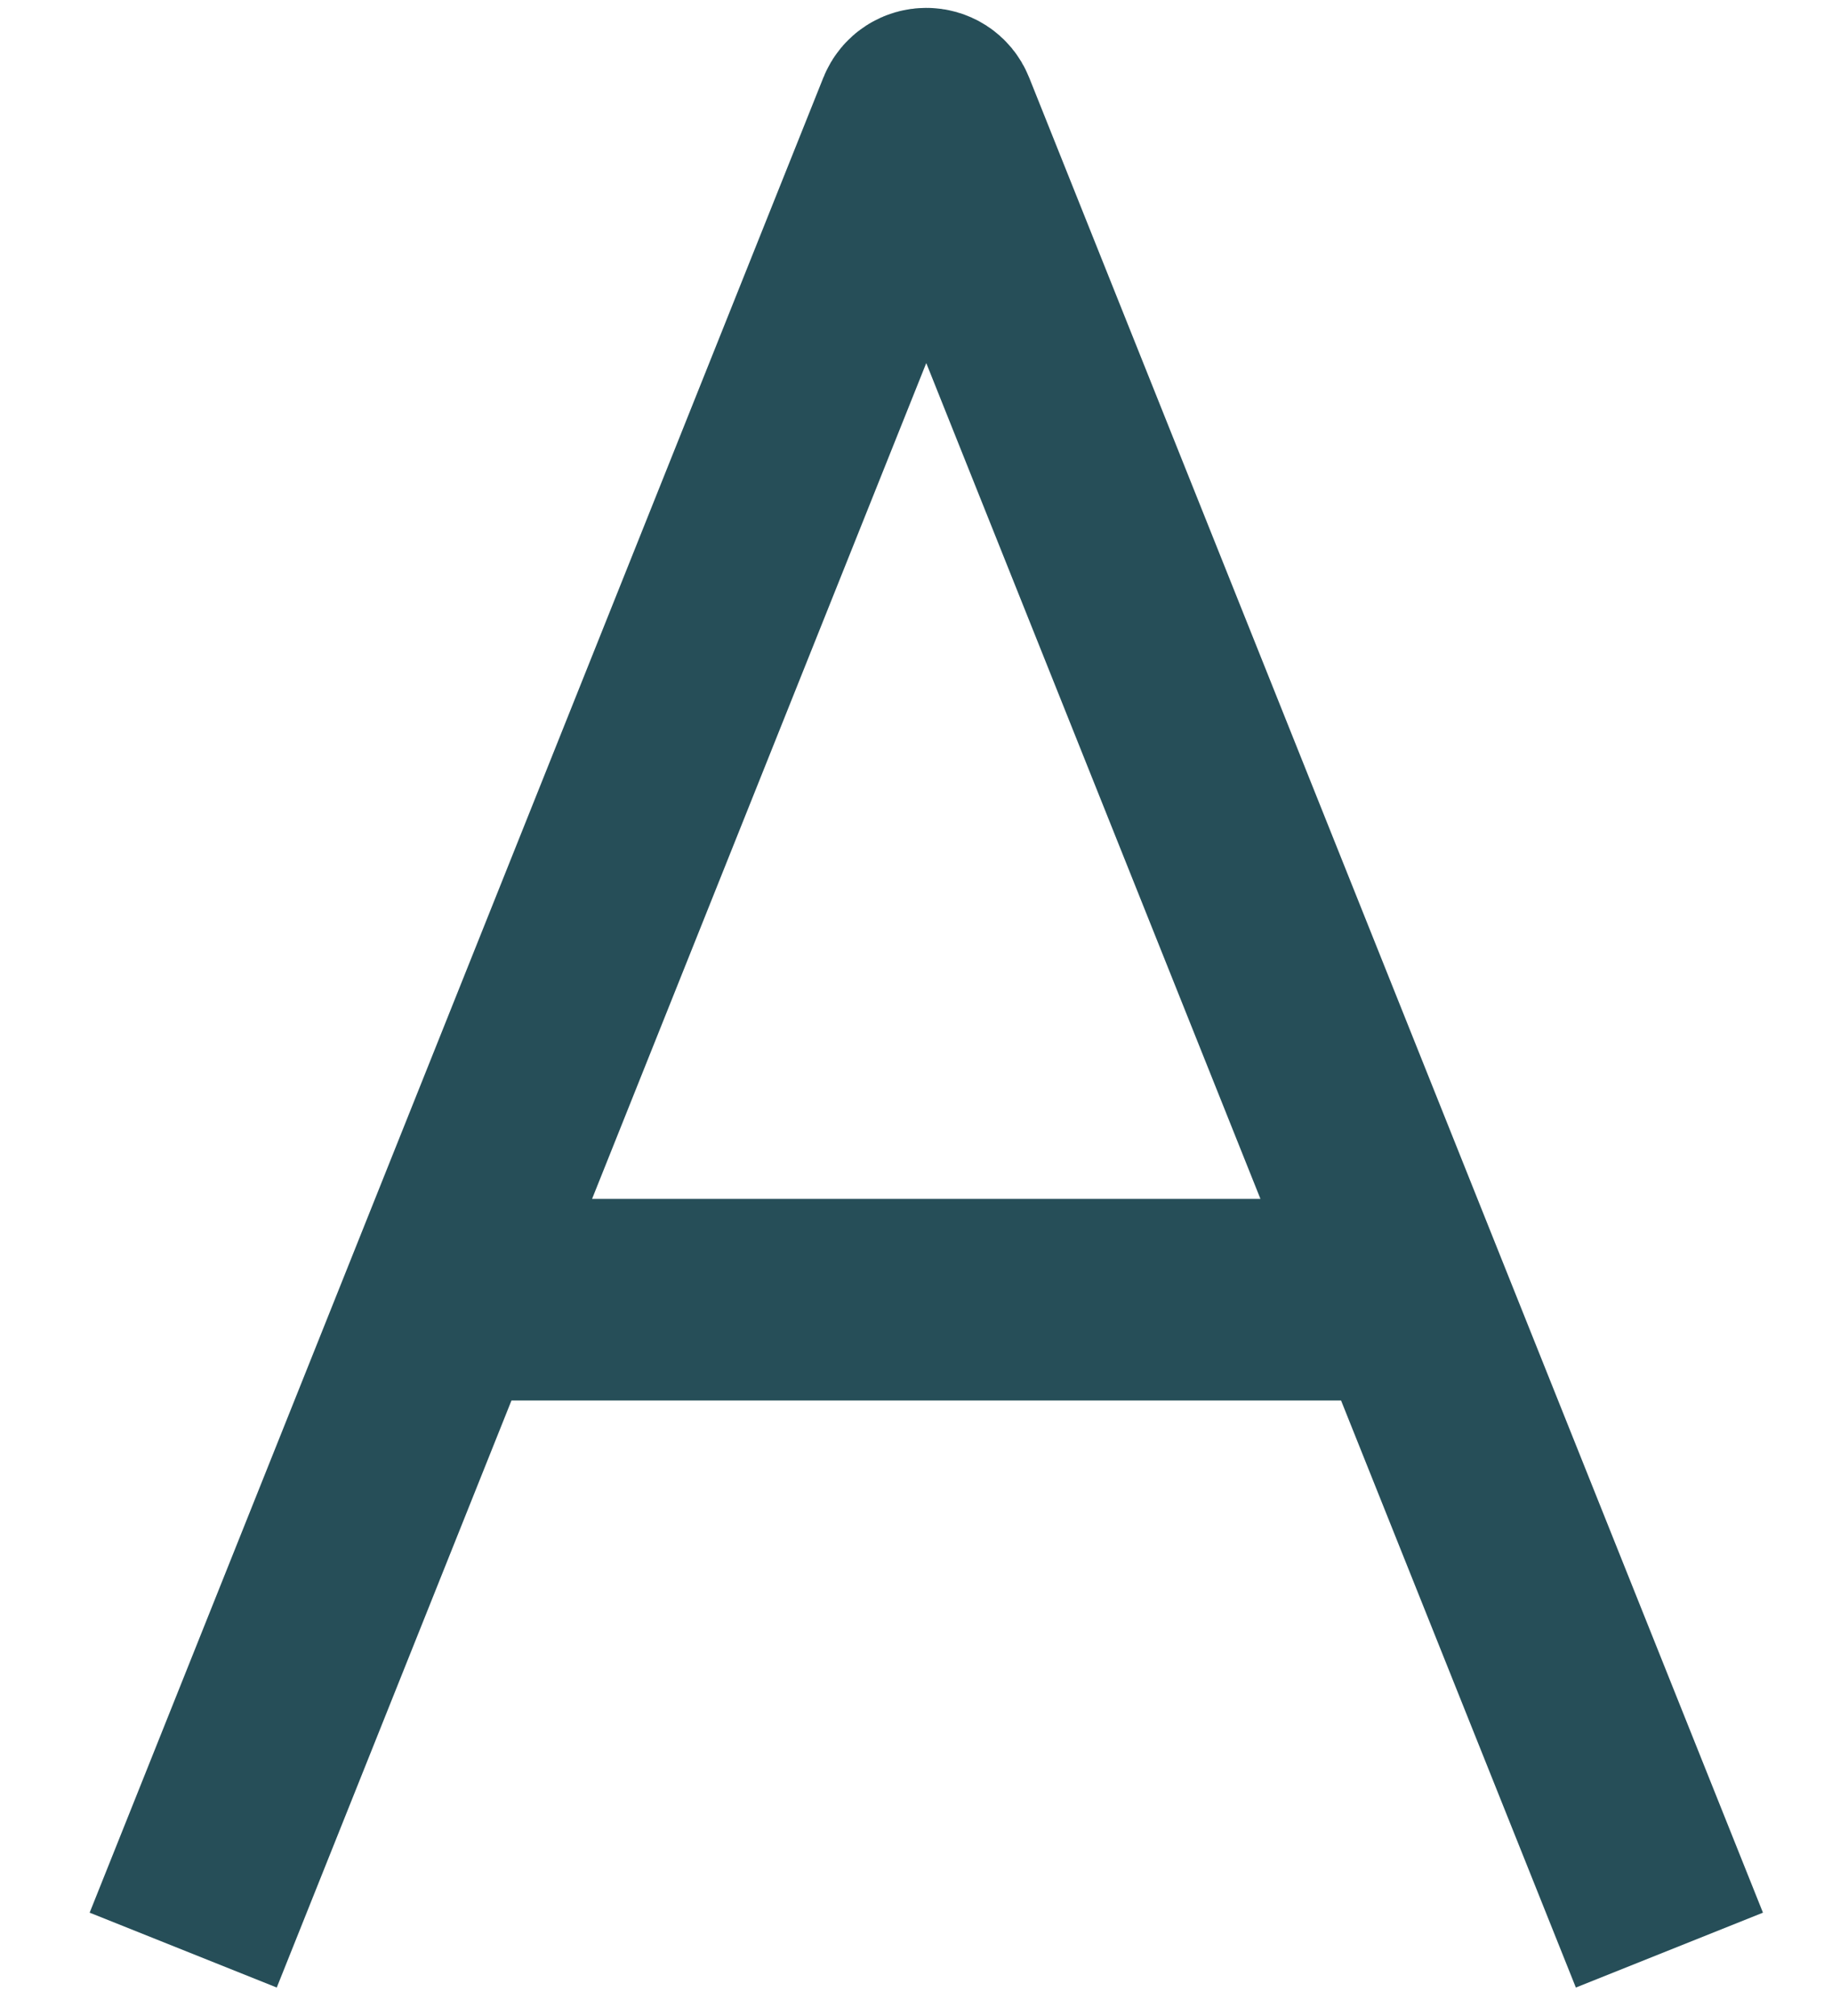
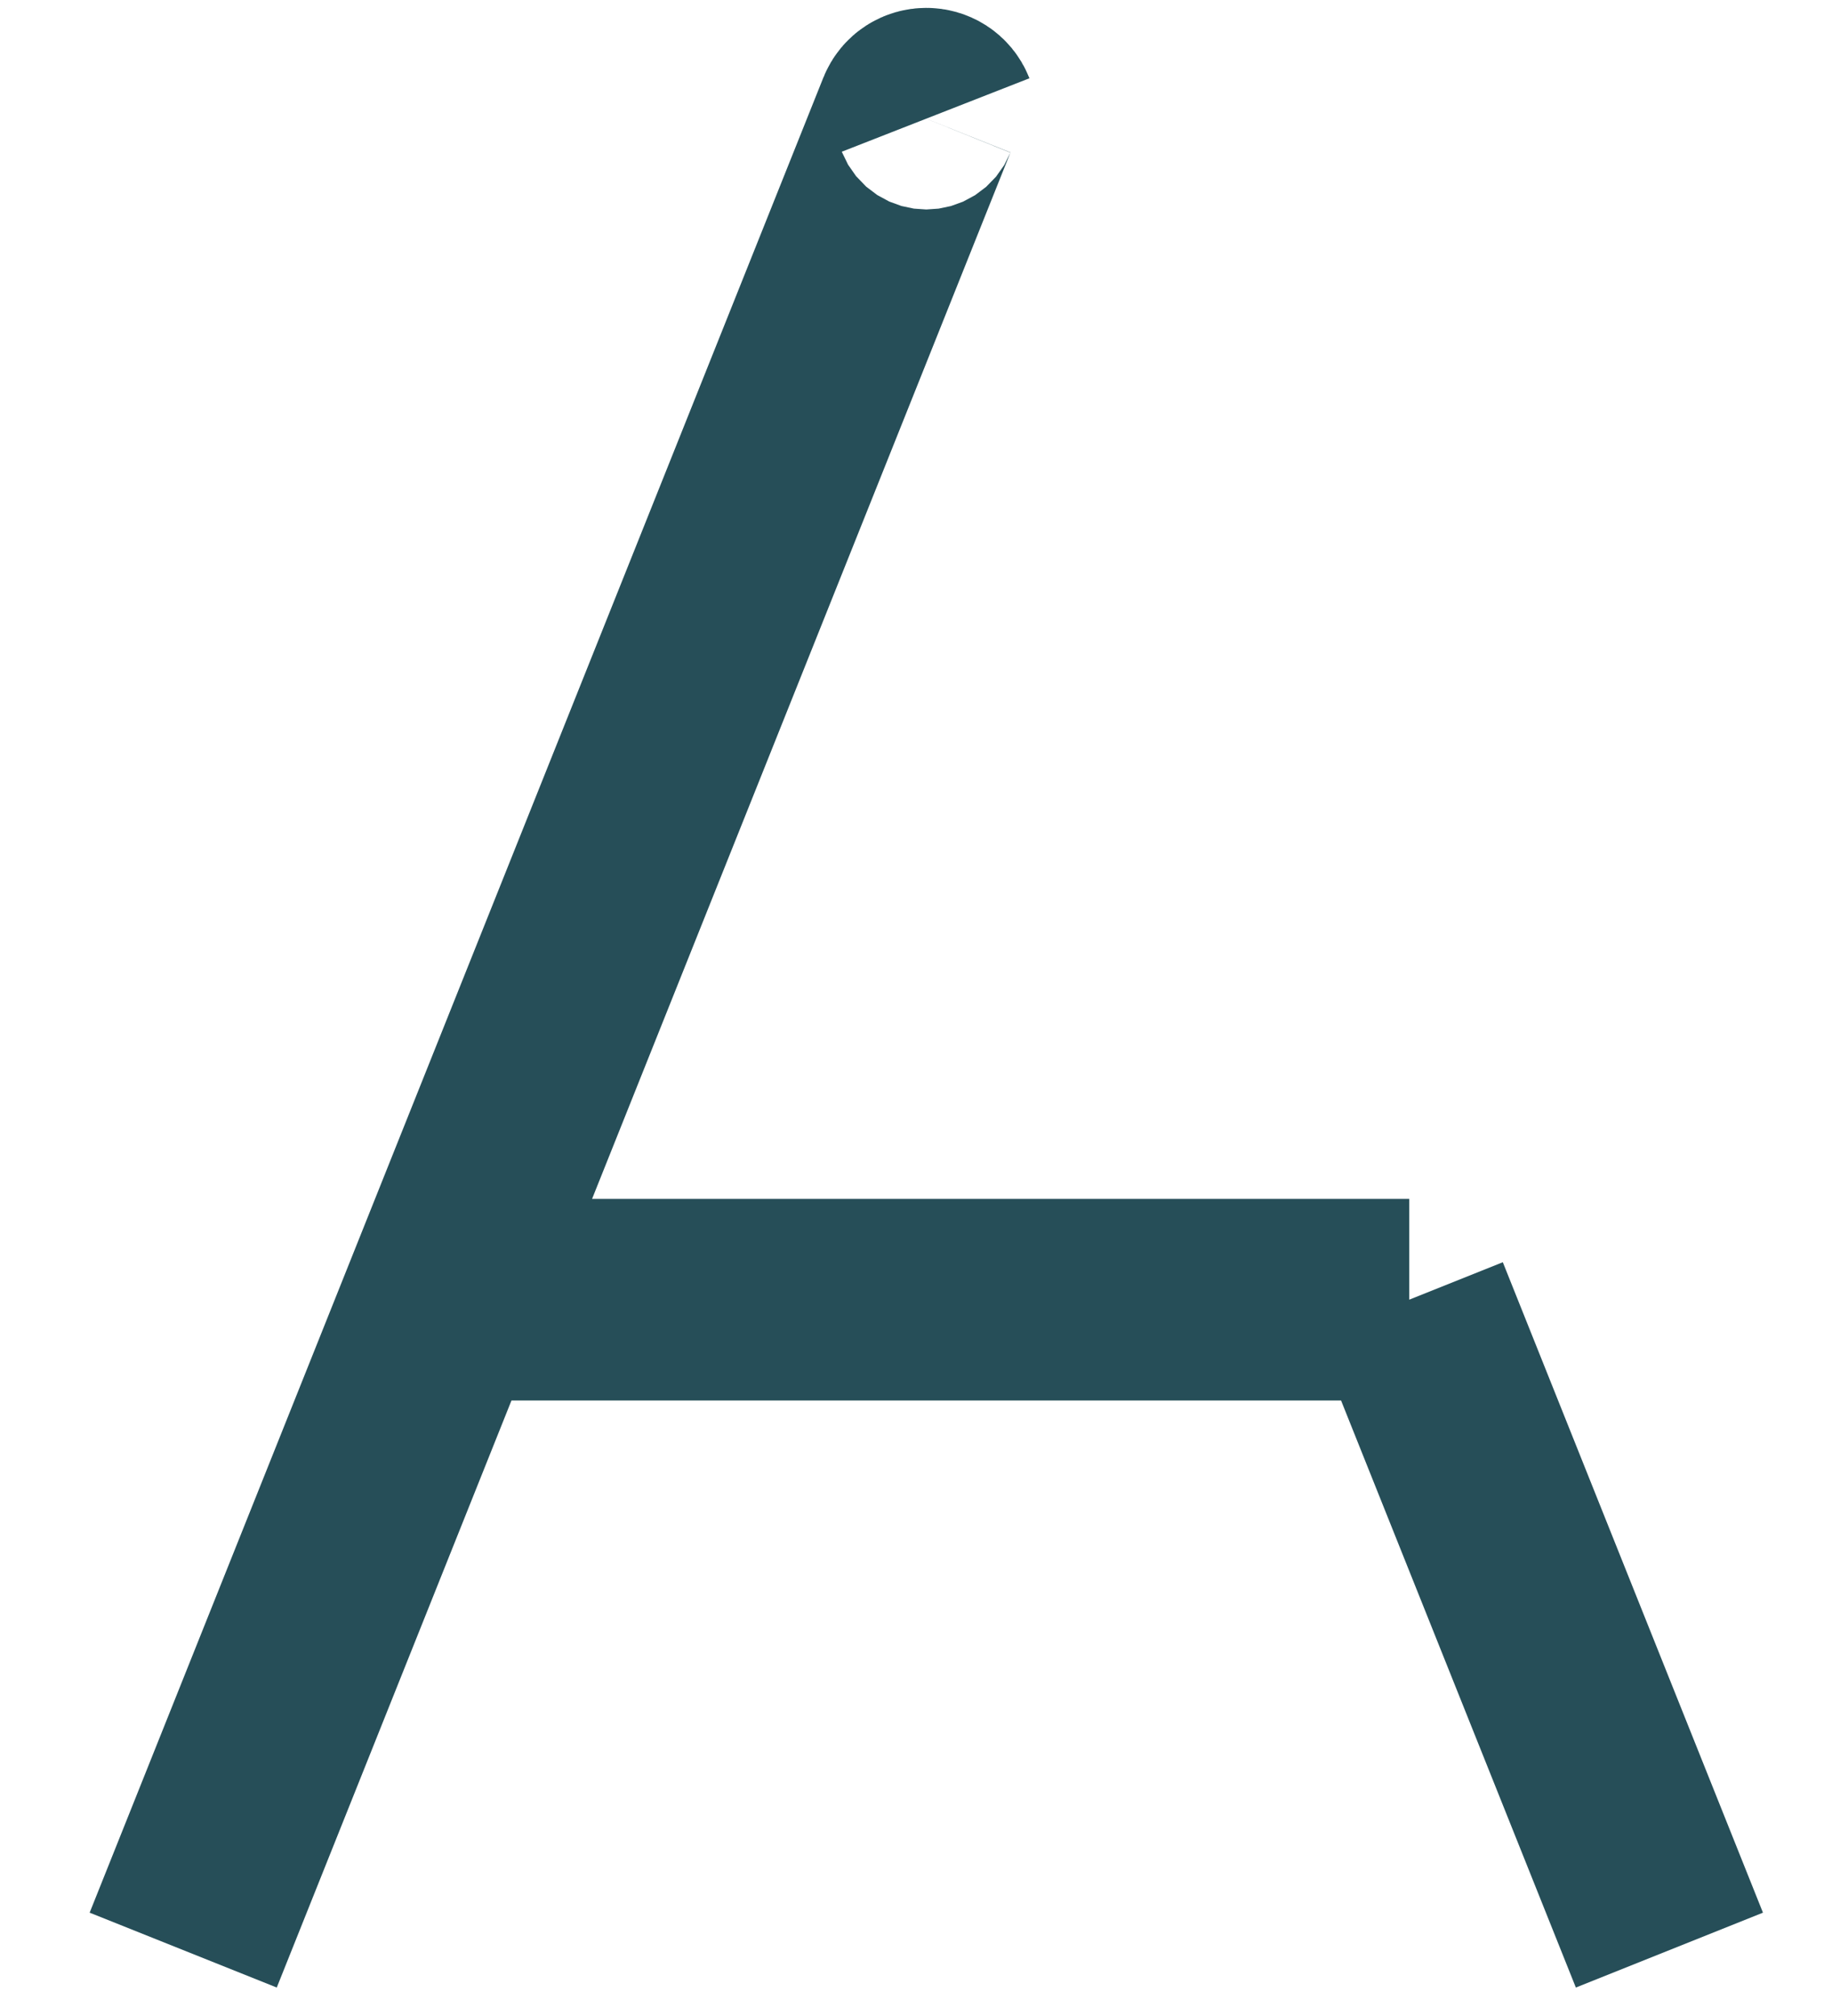
<svg xmlns="http://www.w3.org/2000/svg" fill="none" height="100%" overflow="visible" preserveAspectRatio="none" style="display: block;" viewBox="0 0 20 22" width="100%">
-   <path d="M2 21.281L4.839 14.183M18.225 21.281L15.385 14.183M4.839 14.183L10.01 1.255C10.047 1.163 10.178 1.163 10.214 1.255L15.385 14.183M4.839 14.183H15.385" id="Vector 296" stroke="#264E58" stroke-width="2.2" />
+   <path d="M2 21.281L4.839 14.183M18.225 21.281L15.385 14.183M4.839 14.183L10.01 1.255C10.047 1.163 10.178 1.163 10.214 1.255M4.839 14.183H15.385" id="Vector 296" stroke="#264E58" stroke-width="2.2" />
</svg>